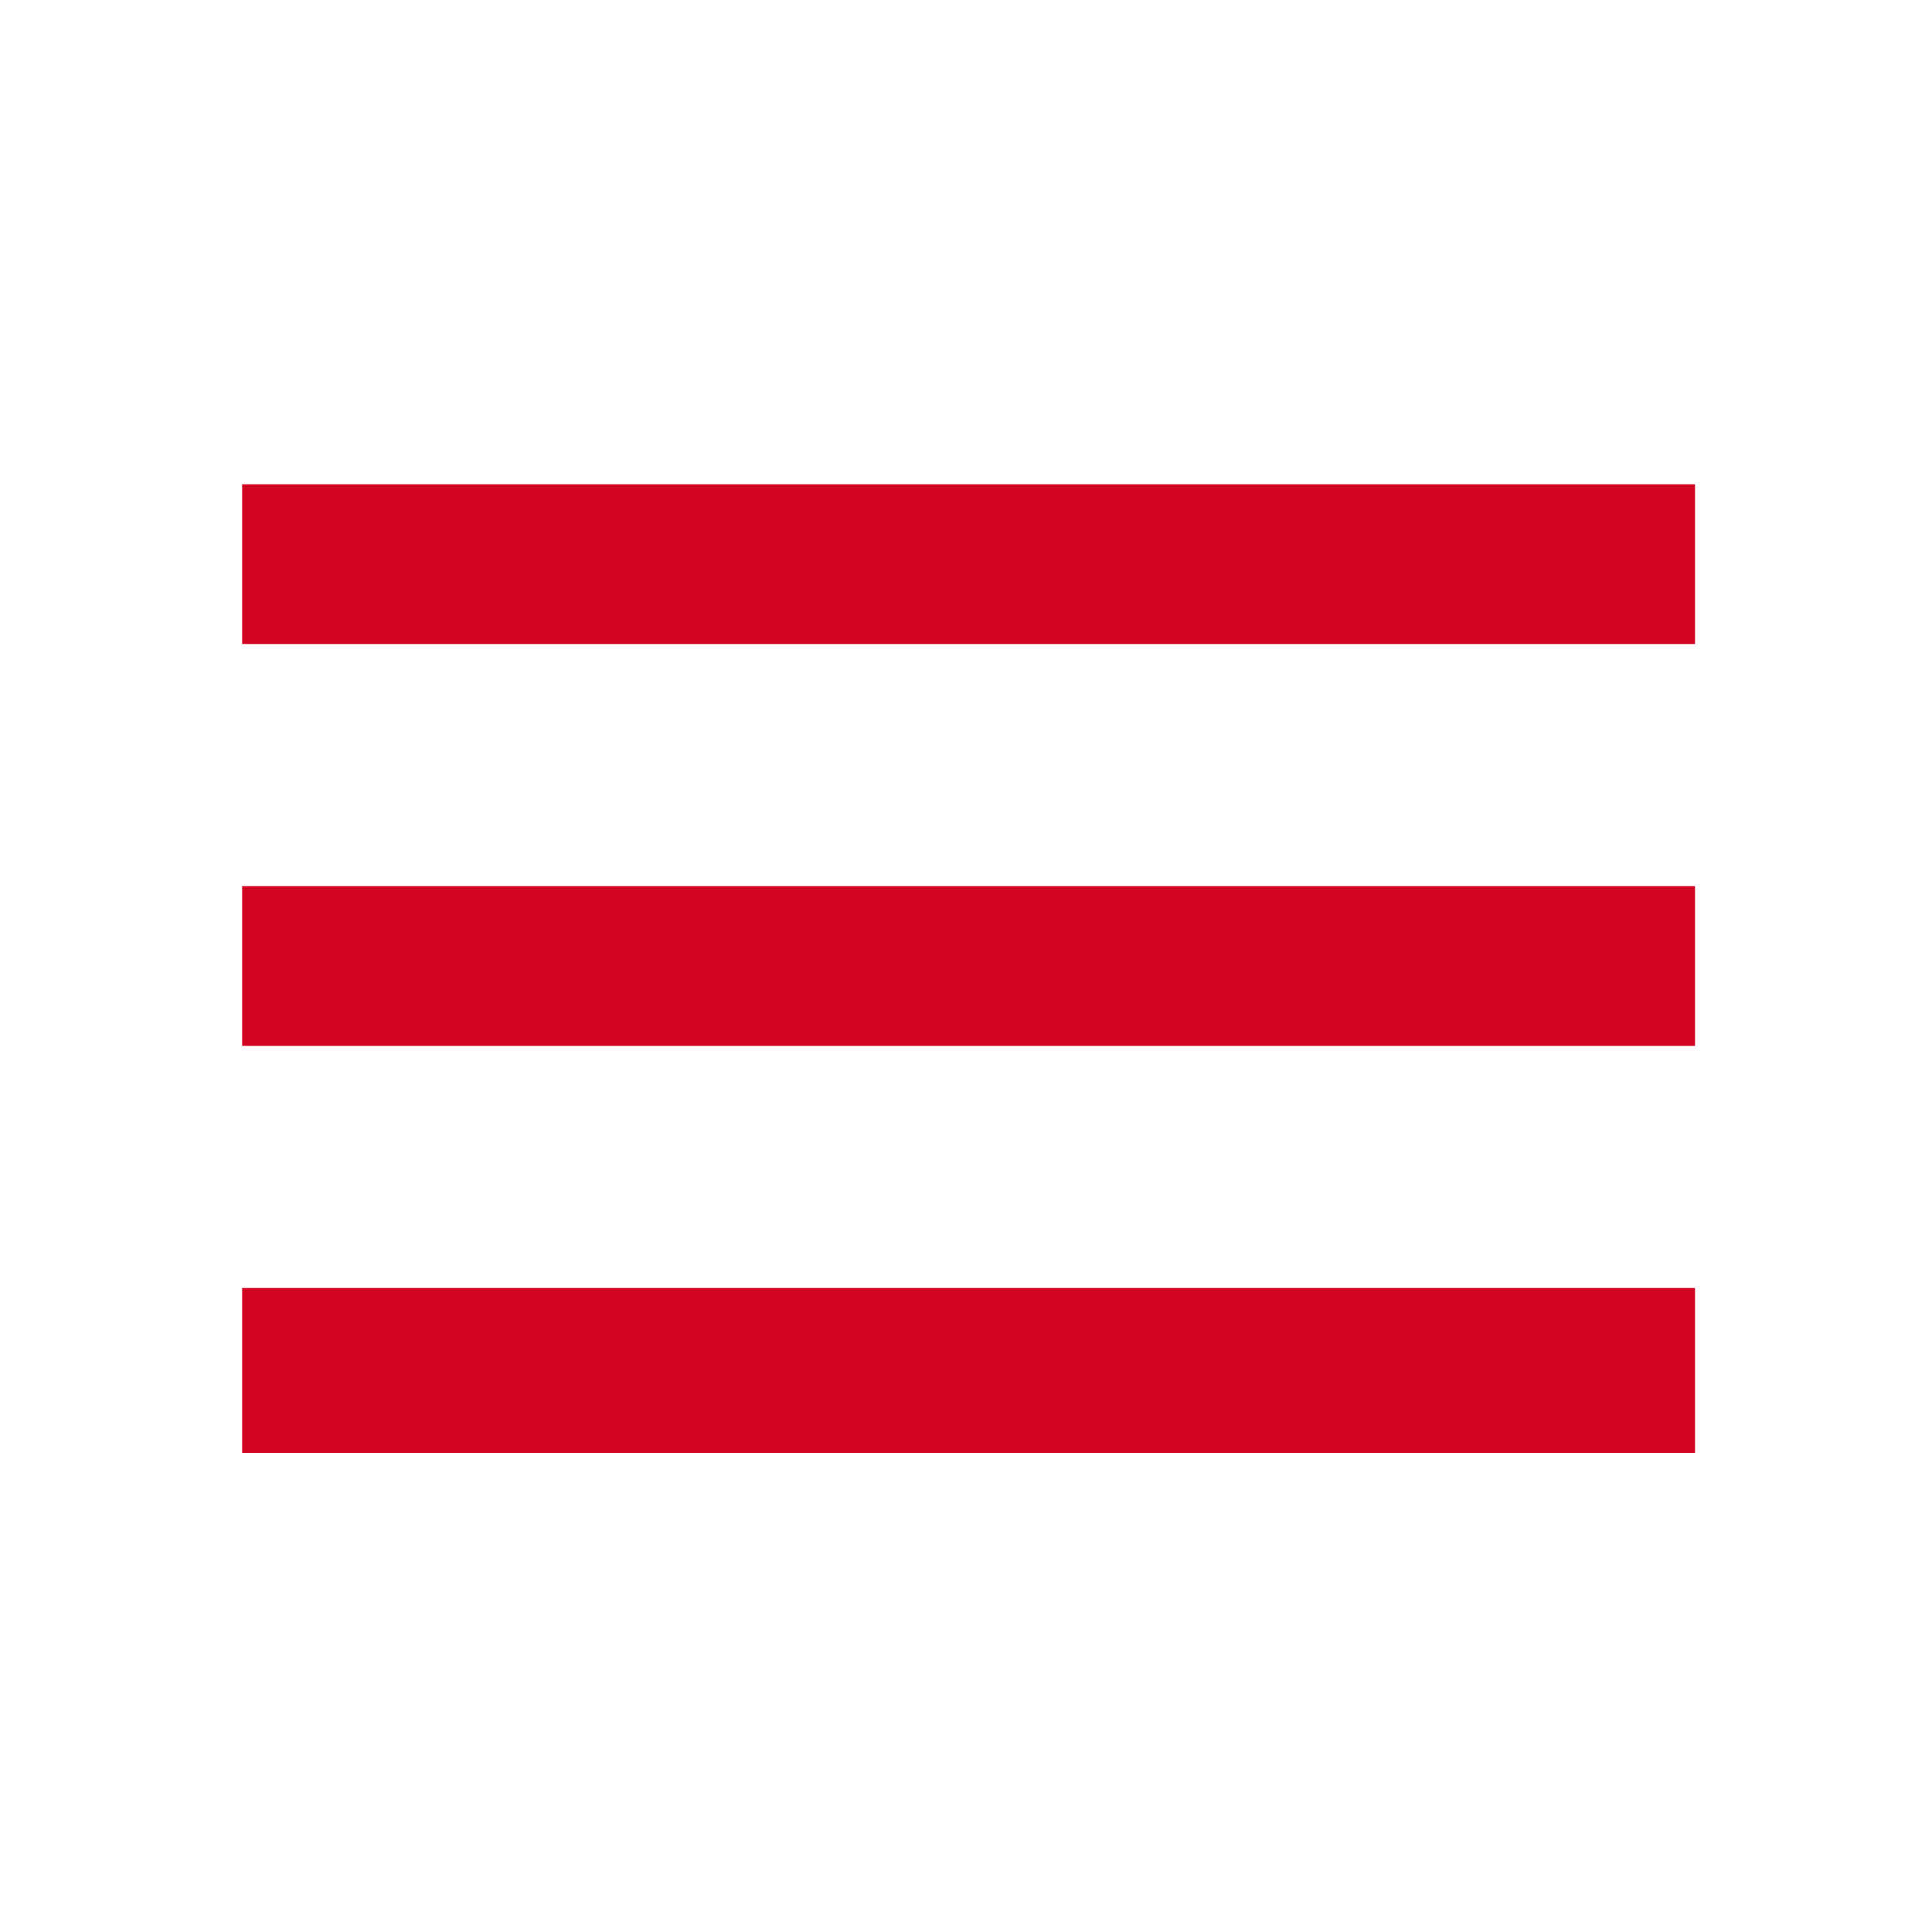
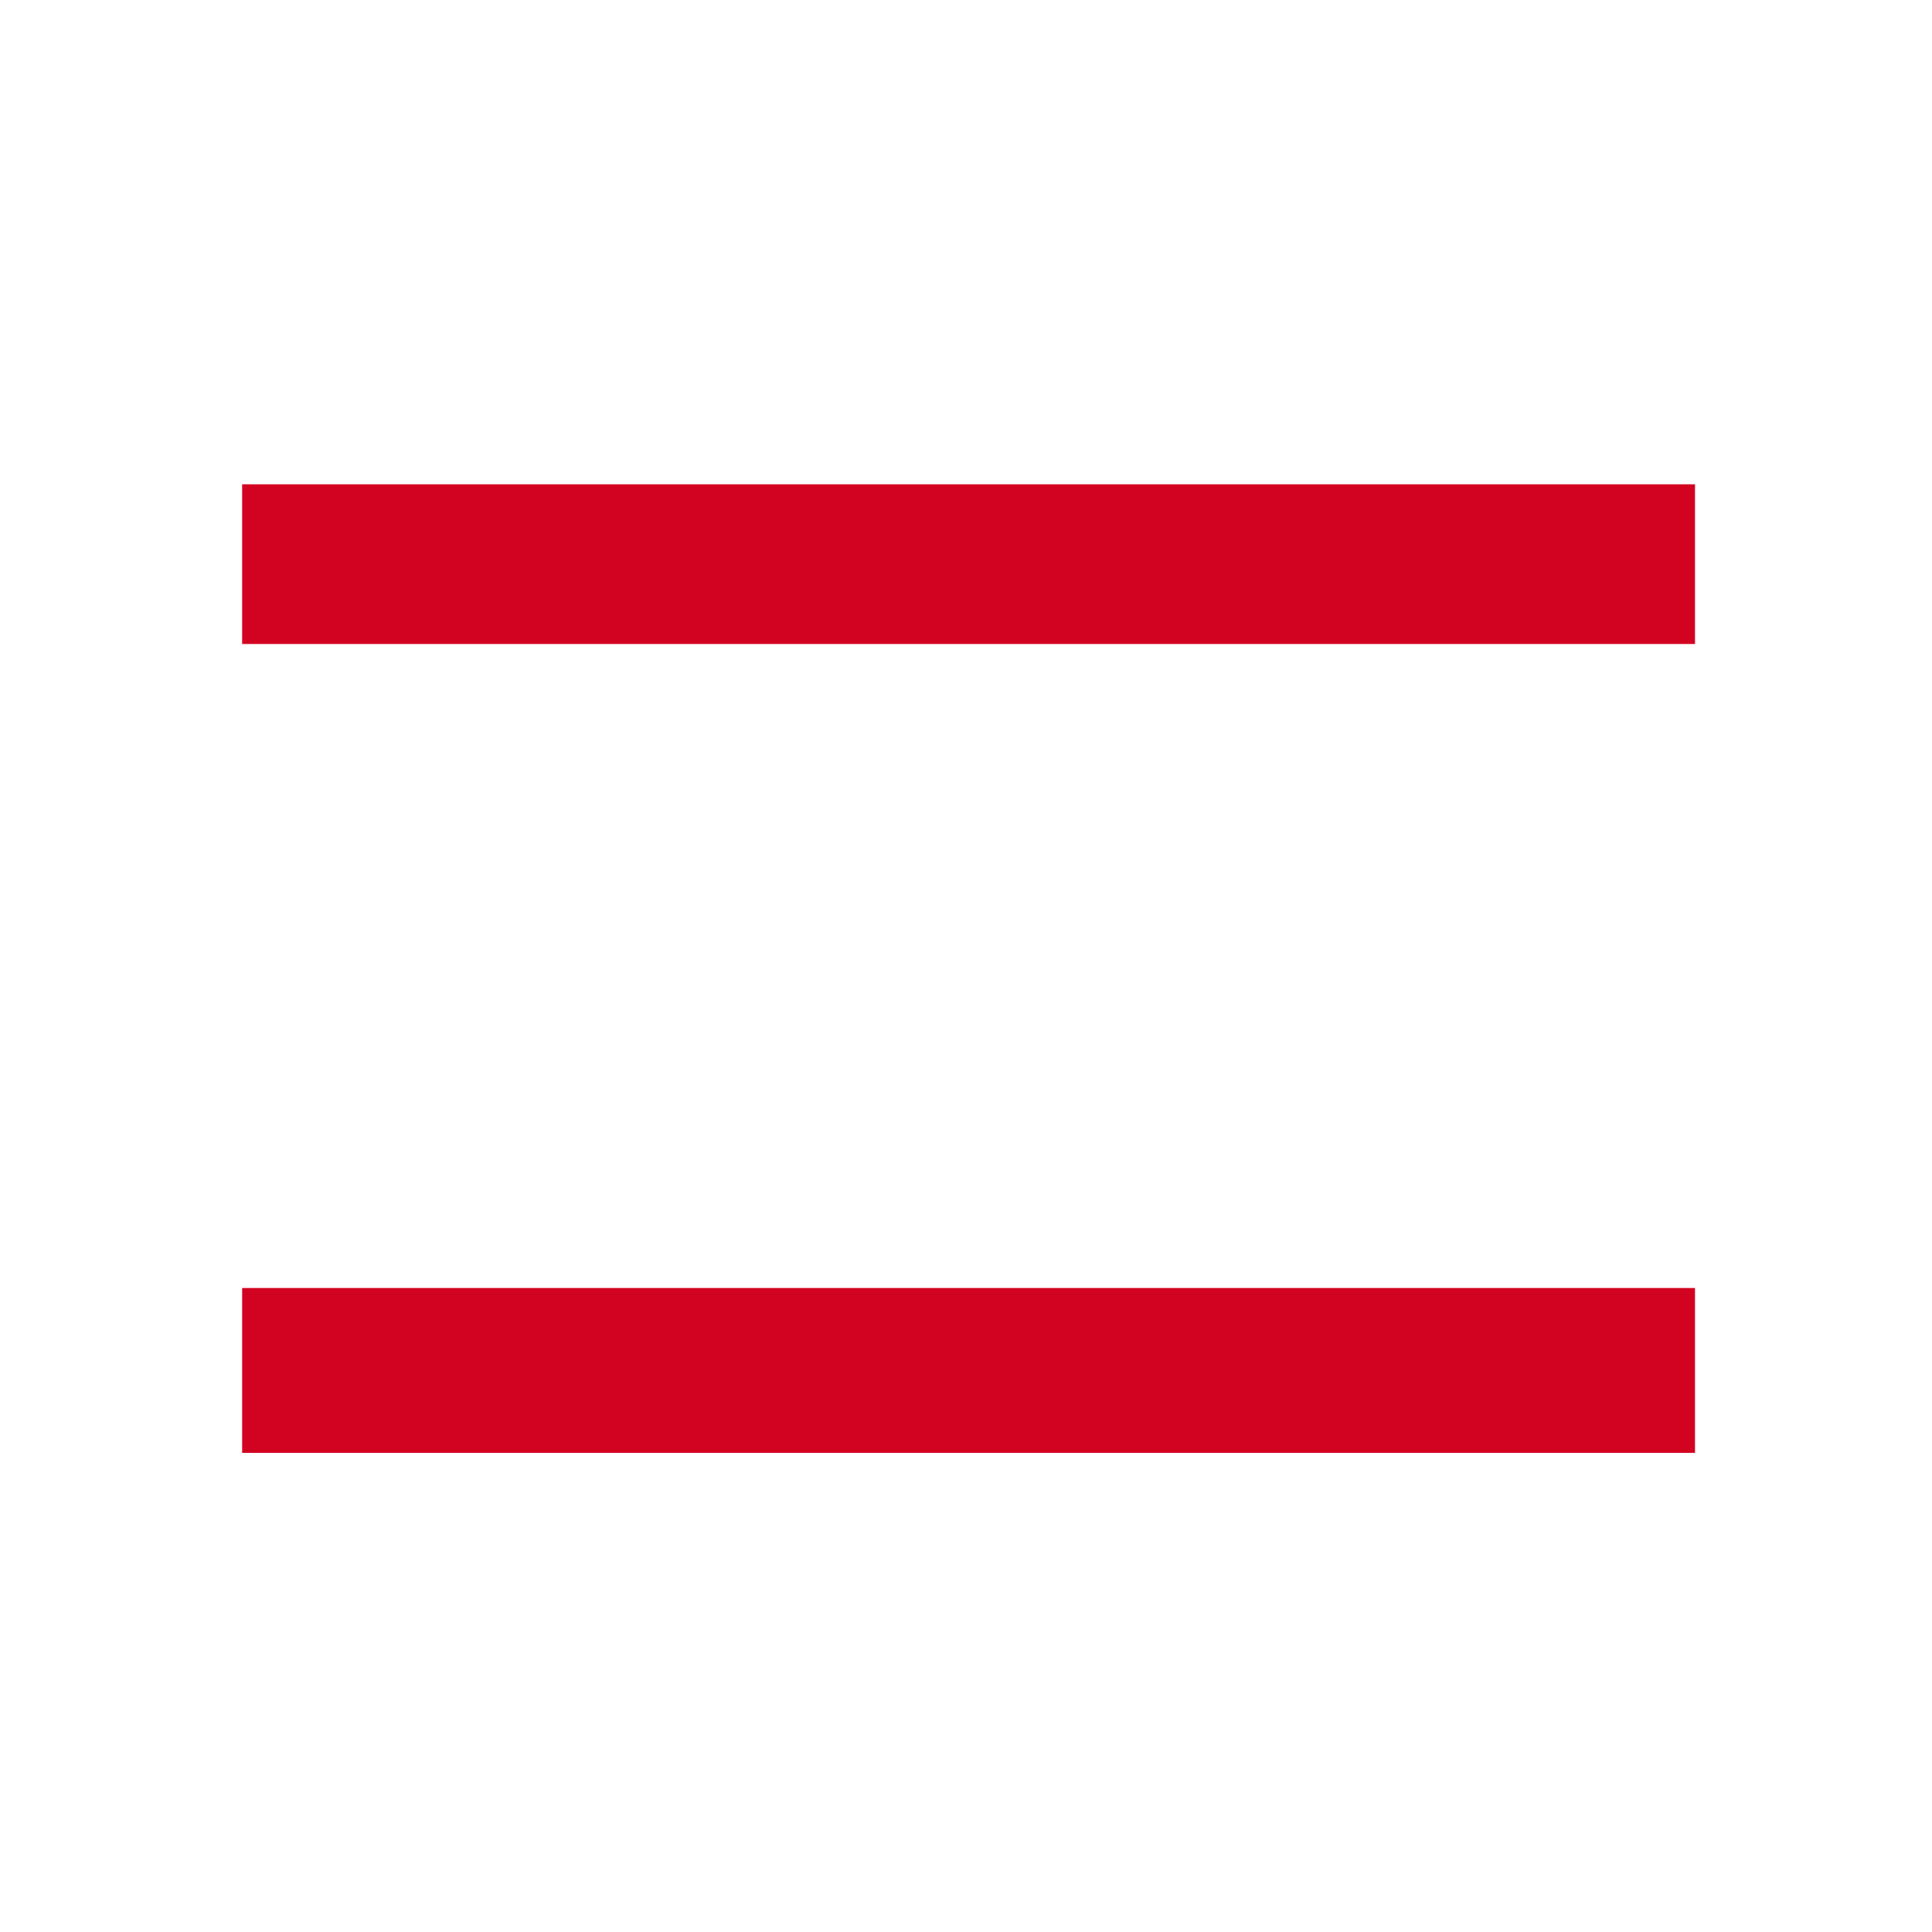
<svg xmlns="http://www.w3.org/2000/svg" version="1.1" id="Layer_1" x="0px" y="0px" viewBox="0 0 37.5 37.5" style="enable-background:new 0 0 37.5 37.5;" xml:space="preserve">
  <style type="text/css">
	.st0{fill:#D20221;}
</style>
-   <path class="st0" d="M4.7,28.2h28.2V25H4.7V28.2z M4.7,20.3h28.2v-3.1H4.7V20.3z M4.7,9.4v3.1h28.2V9.4L4.7,9.4z" />
+   <path class="st0" d="M4.7,28.2h28.2V25H4.7V28.2z M4.7,20.3h28.2v-3.1V20.3z M4.7,9.4v3.1h28.2V9.4L4.7,9.4z" />
</svg>